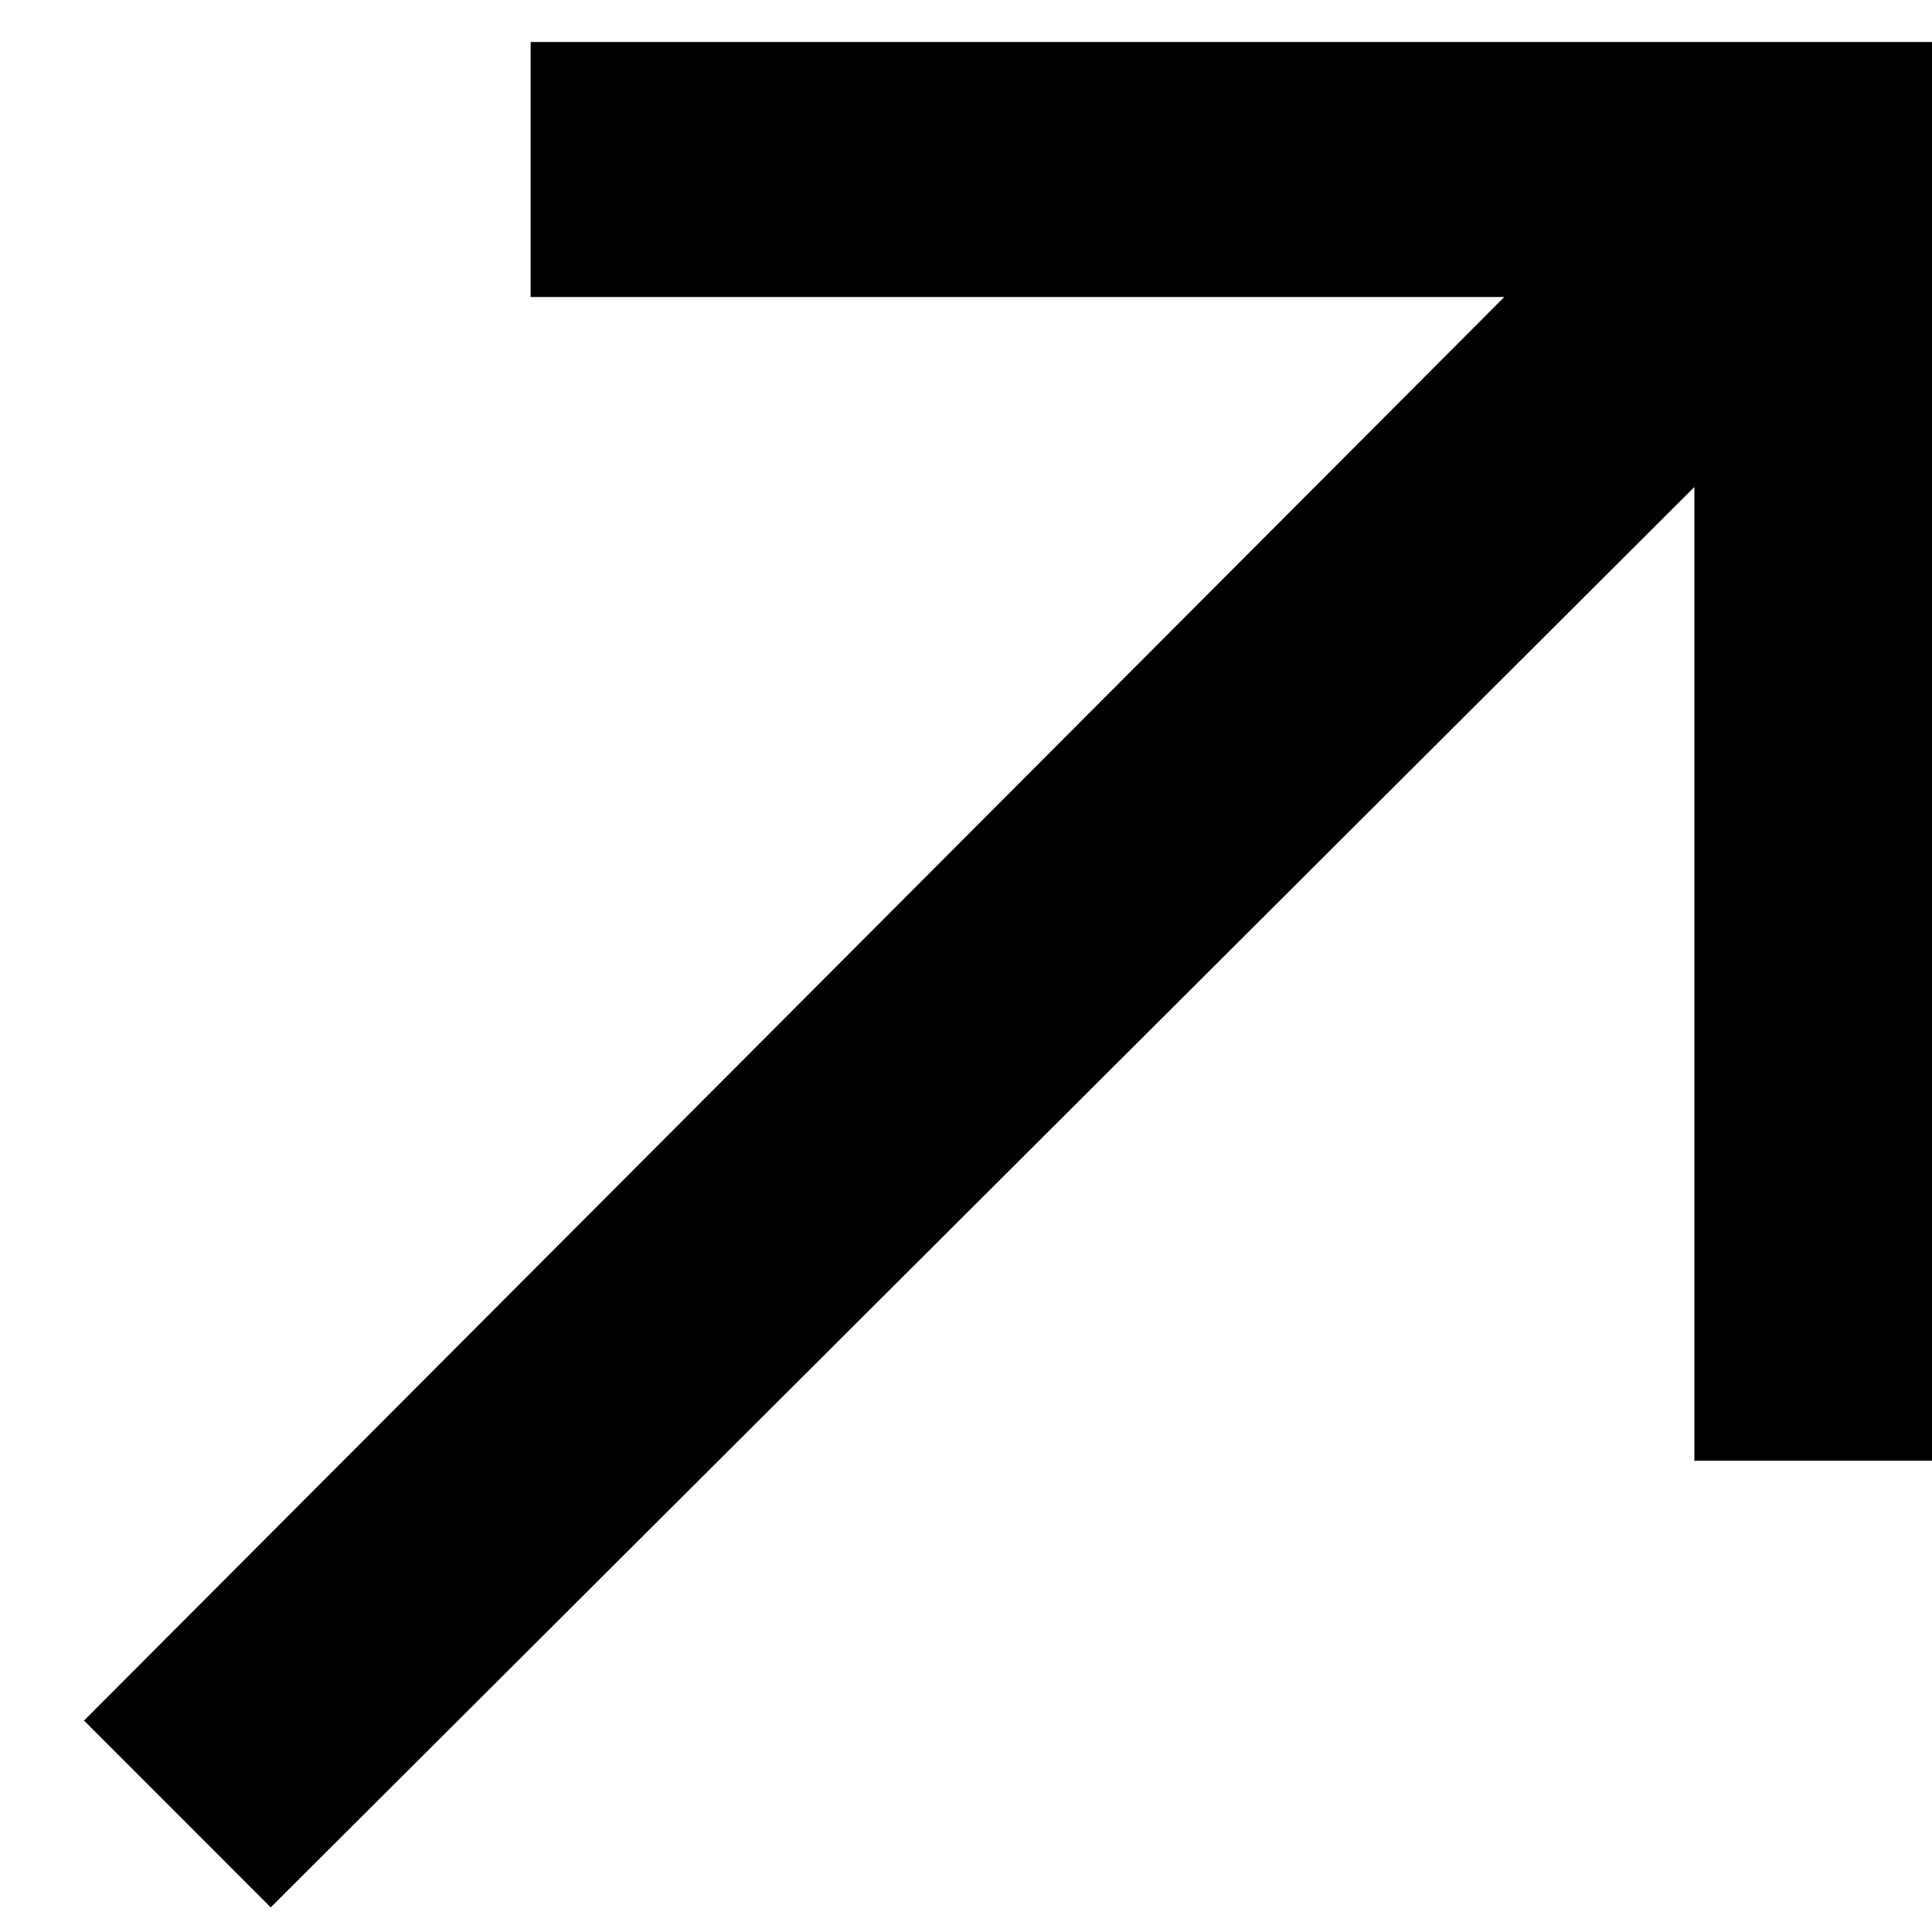
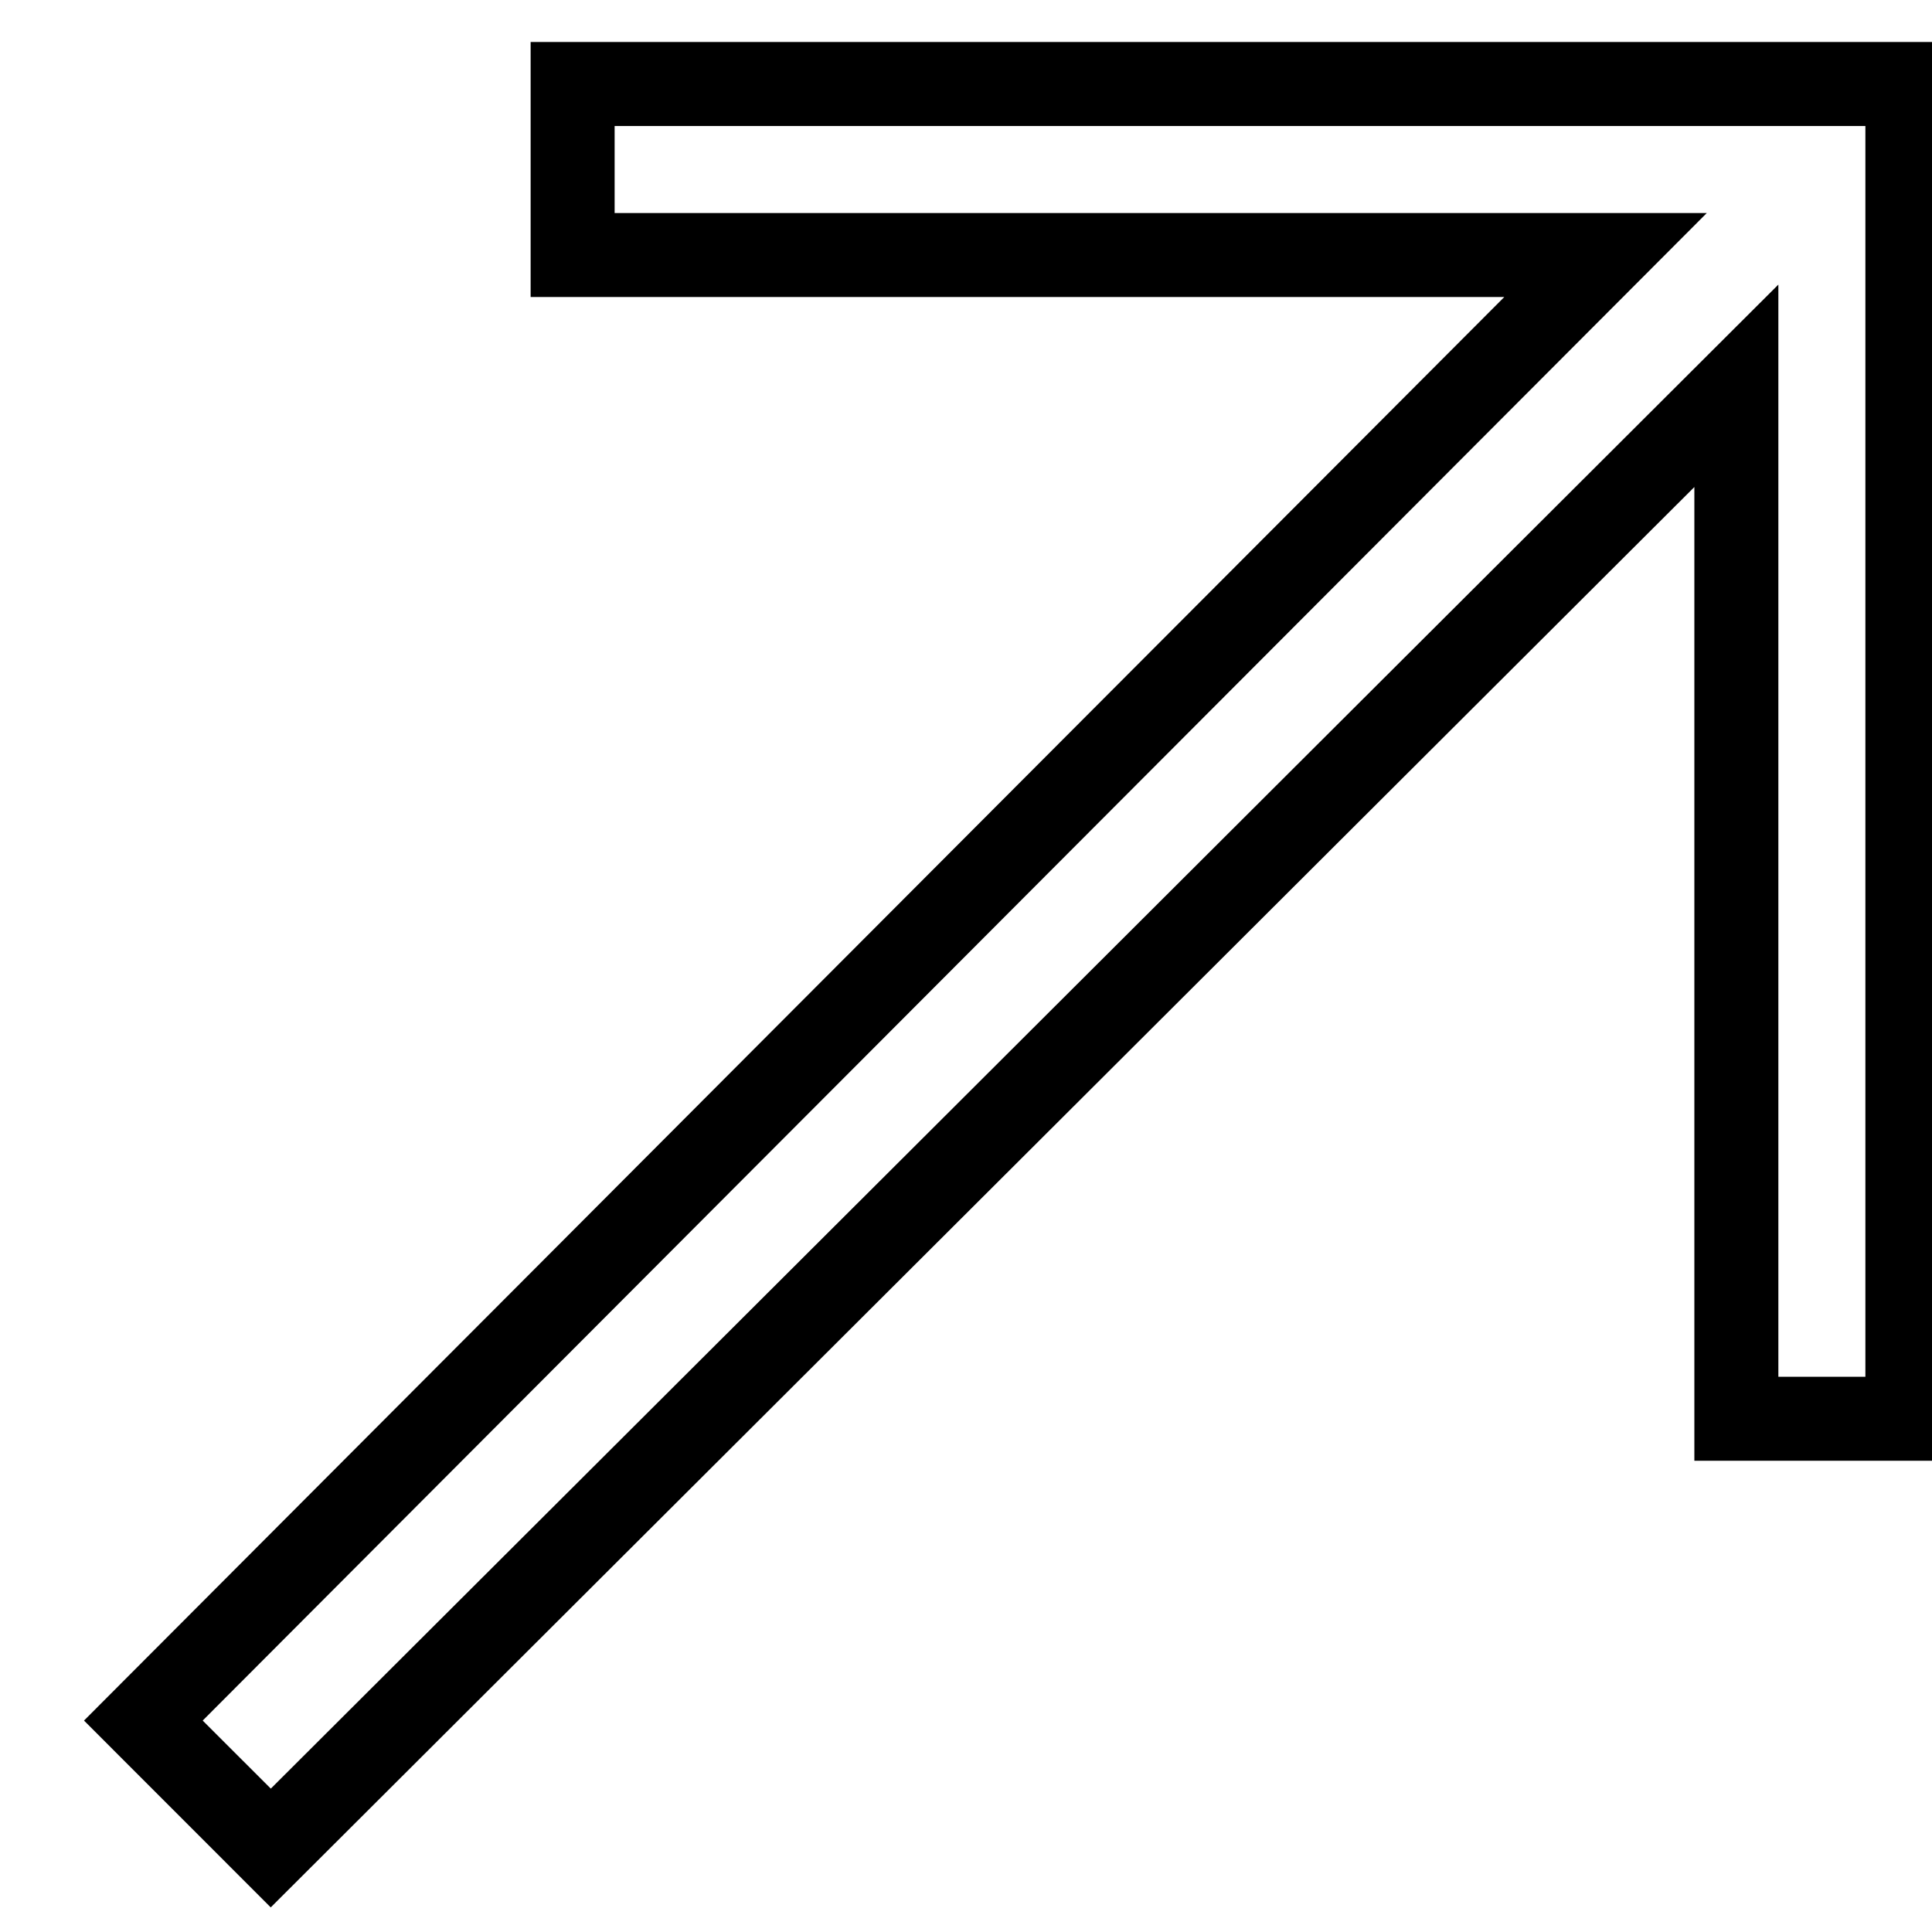
<svg xmlns="http://www.w3.org/2000/svg" width="23" height="23" viewBox="0 0 23 23" fill="none">
  <g clip-path="url(#clip0_39_1840)">
-     <path d="M6.817 1V3.036H19.114L1.707 20.483L3.224 22L20.671 4.593V16.89H22.707V1H6.817Z" fill="black" />
    <path fill-rule="evenodd" clip-rule="evenodd" d="M6.317 0.5H23.207V17.39H20.171V5.798L3.223 22.707L1 20.483L17.908 3.536H6.317V0.5ZM7.317 1.5V2.536H20.319L2.413 20.483L3.224 21.293L21.171 3.388V16.39H22.207V1.5H7.317Z" fill="black" />
  </g>
  <defs>
    <clipPath id="clip0_39_1840">
      <rect width="23" height="23" fill="white" />
    </clipPath>
  </defs>
</svg>